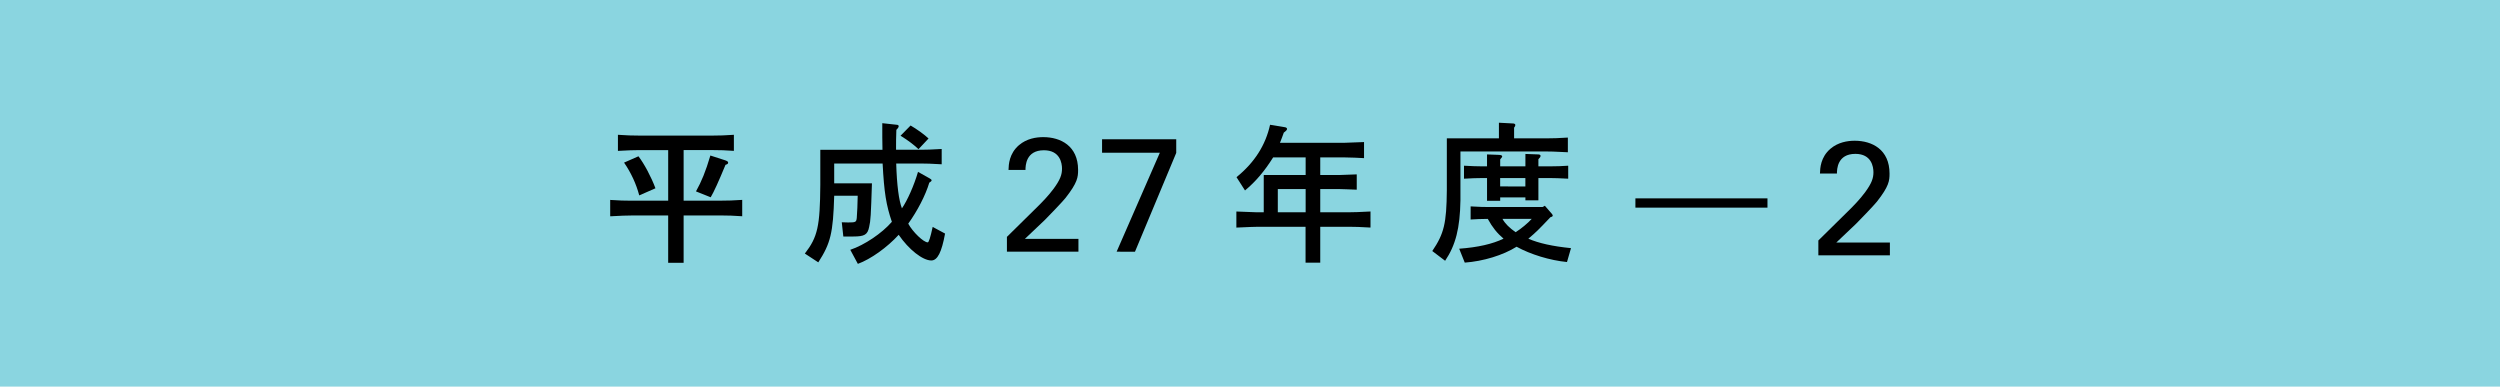
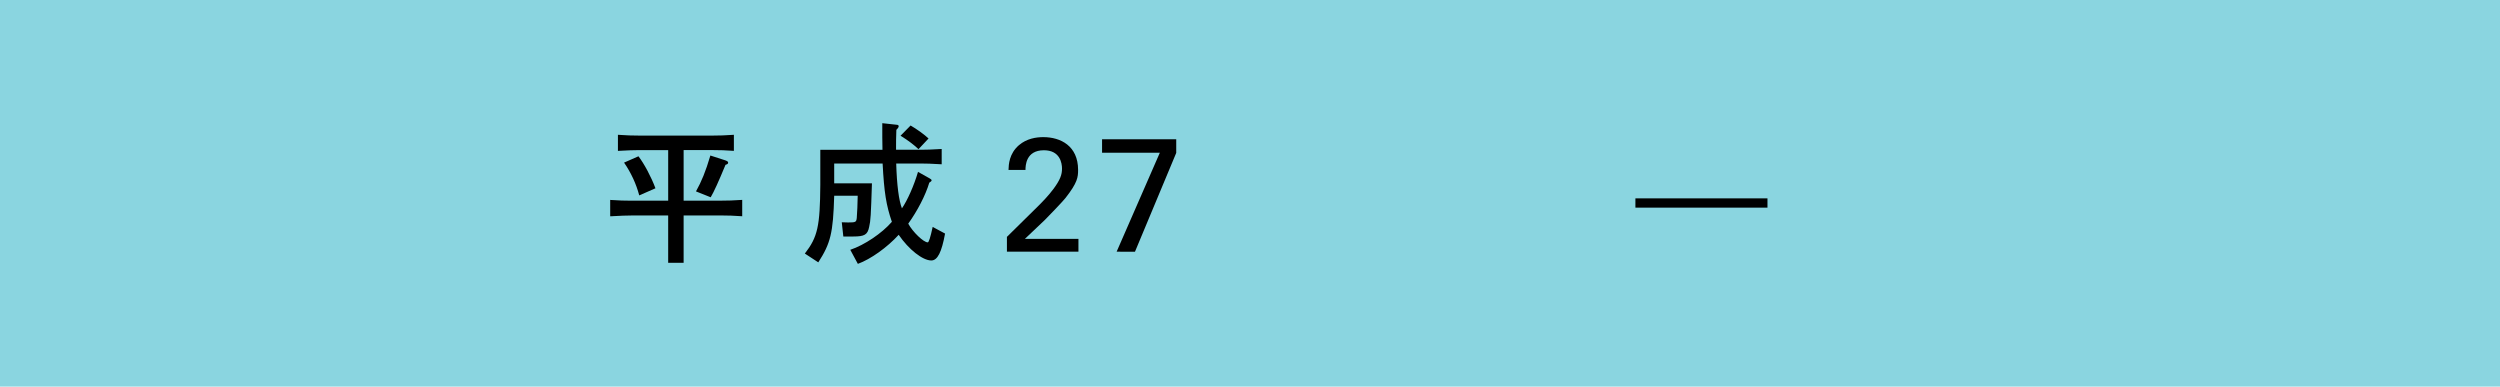
<svg xmlns="http://www.w3.org/2000/svg" version="1.1" id="レイヤー_1" x="0px" y="0px" width="194px" height="30px" viewBox="0 0 194 30" enable-background="new 0 0 194 30" xml:space="preserve">
  <g>
    <polyline fill="#8AD5E0" points="194,0 0,0 0,30 194,30 194,0  " />
  </g>
  <g>
    <g>
      <path d="M48.958,16.723c-0.373,0-0.721,0.014-1.607,0.062v-1.271c0.742,0.047,1.056,0.059,1.607,0.059h2.893v-3.924h-2.292    c-0.396,0-0.744,0.012-1.608,0.06V10.46c0.757,0.049,1.08,0.061,1.608,0.061h5.782c0.528,0,0.854-0.012,1.608-0.061v1.247    c-0.731-0.048-1.021-0.06-1.608-0.06h-2.292v3.923H56c0.553,0,0.854-0.012,1.596-0.059v1.27c-0.742-0.047-1.043-0.061-1.596-0.061    h-2.951v3.672H51.85v-3.672h-2.892V16.723z M49.605,15.163c-0.229-0.876-0.637-1.764-1.178-2.544l1.117-0.491    c0.443,0.575,0.996,1.607,1.319,2.483L49.605,15.163z M54.008,14.852c0.434-0.78,0.744-1.524,1.117-2.784l1.151,0.372    c0.168,0.06,0.228,0.107,0.228,0.18c0,0.084-0.06,0.133-0.203,0.168c-0.553,1.332-0.889,2.076-1.151,2.521L54.008,14.852z" />
      <path d="M62.456,19.676c0.996-1.285,1.176-2.113,1.2-5.327v-2.726h4.824l-0.014-0.995V9.559L69.57,9.68    c0.107,0,0.168,0.047,0.168,0.106c0,0.084-0.048,0.156-0.18,0.288c-0.024,0.563-0.024,1.032-0.024,1.416v0.132h1.932    c0.421,0,0.781-0.012,1.609-0.061v1.188c-0.828-0.048-1.188-0.06-1.609-0.06h-1.92c0.049,1.68,0.205,2.868,0.444,3.48    c0.421-0.612,0.937-1.766,1.248-2.832l0.899,0.504c0.097,0.047,0.155,0.106,0.155,0.154c0,0.049-0.047,0.098-0.18,0.182    c-0.287,0.972-0.924,2.194-1.632,3.18c0.349,0.647,1.188,1.451,1.513,1.451c0.084,0,0.203-0.371,0.383-1.199l0.961,0.516    c-0.264,1.452-0.588,2.088-1.067,2.088c-0.672,0-1.752-0.852-2.532-1.992c-0.888,0.975-2.159,1.885-3.168,2.256l-0.588-1.092    c1.104-0.371,2.46-1.283,3.228-2.172c-0.442-1.283-0.6-2.268-0.719-4.522h-3.757v1.535h2.929    c-0.084,2.532-0.097,2.868-0.217,3.385c-0.119,0.601-0.359,0.742-1.224,0.742h-0.78l-0.12-1.104l0.492,0.014    c0.588,0,0.636-0.023,0.672-0.359c0.023-0.301,0.072-1.2,0.072-1.716h-1.824c-0.084,2.892-0.276,3.684-1.235,5.171L62.456,19.676z     M71.276,11.575c-0.384-0.359-0.779-0.66-1.394-1.044l0.781-0.792c0.479,0.276,1.104,0.731,1.392,1.008L71.276,11.575z" />
      <path d="M78.133,18.385l2.279-2.246c0.48-0.466,0.961-0.971,1.354-1.5c0.506-0.693,0.646-1.084,0.646-1.552    c0-0.43-0.152-1.427-1.404-1.427c-1.403,0-1.43,1.199-1.43,1.526H78.26c0.014-0.428,0.052-1.262,0.805-1.916    c0.604-0.517,1.337-0.629,1.894-0.629c1.342,0,2.701,0.679,2.701,2.545c0,0.556-0.037,0.983-0.982,2.183    c-0.25,0.315-1.363,1.464-1.616,1.716l-1.53,1.451h4.155v0.994h-5.55v-1.145H78.133L78.133,18.385z" />
      <path d="M85.518,10.809h5.758v1.056l-3.201,7.667H86.65l3.353-7.679H85.52v-1.043H85.518z" />
-       <path d="M97.549,17.6c-0.252,0-0.49,0.012-1.607,0.061v-1.248c0.756,0.035,1.285,0.048,1.597,0.061h0.527V13.58h3.252v-1.367    h-2.521c-0.685,1.092-1.367,1.885-2.185,2.567l-0.659-1.032c1.393-1.128,2.256-2.482,2.604-4.066l1.149,0.19    c0.108,0.013,0.168,0.072,0.168,0.133c0,0.071-0.06,0.145-0.252,0.287c-0.131,0.372-0.156,0.433-0.299,0.792h4.92    c0.61-0.023,0.769-0.023,1.606-0.06v1.248c-0.336-0.012-0.61-0.024-0.722-0.036c-0.433-0.013-0.729-0.023-0.887-0.023h-1.789    v1.367h1.512c0.591-0.023,0.843-0.023,1.32-0.048v1.188c-0.646-0.023-1.093-0.047-1.32-0.047h-1.512v1.798h2.293    c0.442,0,0.575-0.012,1.606-0.06v1.248c-0.815-0.048-1.199-0.06-1.606-0.06h-2.293v2.782h-1.14V17.6H97.549z M99.158,16.471h2.16    v-1.798h-2.16V16.471z" />
-       <path d="M116.316,10.735V9.523l1.129,0.06c0.084,0.014,0.145,0.049,0.145,0.12c0,0.062-0.023,0.107-0.096,0.204v0.828h2.566    c0.491,0,0.84-0.013,1.606-0.06v1.14c-1.233-0.06-1.308-0.06-1.606-0.06h-6.73v3.791c-0.035,2.159-0.371,3.479-1.189,4.69    l-0.996-0.756c0.912-1.346,1.105-2.137,1.129-4.715v-4.032L116.316,10.735L116.316,10.735z M114.121,16.016    c0.875,0.047,0.971,0.047,1.32,0.047h4.271l0.168-0.096l0.554,0.637c0.034,0.049,0.059,0.096,0.059,0.119    c0,0.062-0.047,0.098-0.18,0.133c-0.959,1.008-1.104,1.152-1.715,1.668c0.813,0.349,1.87,0.588,3.311,0.732l-0.311,1.078    c-1.332-0.132-2.82-0.588-3.912-1.188c-1.045,0.658-2.58,1.127-4.021,1.233l-0.432-1.079c1.465-0.107,2.592-0.371,3.442-0.779    c-0.504-0.433-0.854-0.863-1.223-1.535c-0.66,0.012-0.771,0.012-1.332,0.048L114.121,16.016L114.121,16.016z M114.924,13.819    c-0.348,0-0.646,0.012-1.318,0.048v-1.008c0.672,0.035,0.959,0.048,1.318,0.048h0.469v-0.924l0.938,0.036    c0.168,0.012,0.237,0.048,0.237,0.119c0,0.049,0,0.049-0.153,0.229v0.54h1.957v-0.96l0.994,0.036c0.118,0,0.182,0.048,0.182,0.108    c0,0.084-0.049,0.144-0.168,0.264v0.552h0.996c0.504,0,0.742-0.013,1.317-0.048v1.008c-0.721-0.036-1.02-0.048-1.317-0.048h-0.996    v1.729h-1.008v-0.229h-1.957v0.264h-1.021v-1.764H114.924z M118.369,14.468V13.82h-1.957v0.647L118.369,14.468L118.369,14.468z     M116.592,16.986c0.205,0.373,0.541,0.697,1.021,1.033c0.42-0.265,0.936-0.687,1.248-1.033H116.592z" />
    </g>
    <g>
      <path d="M137.156,16.113h-10.248v-0.72h10.248V16.113z" />
-       <path d="M141.1,18.666l2.279-2.246c0.48-0.466,0.961-0.971,1.354-1.501c0.507-0.694,0.646-1.085,0.646-1.552    c0-0.43-0.151-1.427-1.403-1.427c-1.404,0-1.43,1.199-1.43,1.527h-1.318c0.014-0.429,0.051-1.262,0.805-1.917    c0.604-0.516,1.337-0.629,1.894-0.629c1.341,0,2.701,0.68,2.701,2.546c0,0.556-0.038,0.984-0.981,2.183    c-0.252,0.315-1.365,1.465-1.619,1.717l-1.529,1.451h4.156v0.994h-5.551v-1.146H141.1z" />
    </g>
  </g>
</svg>